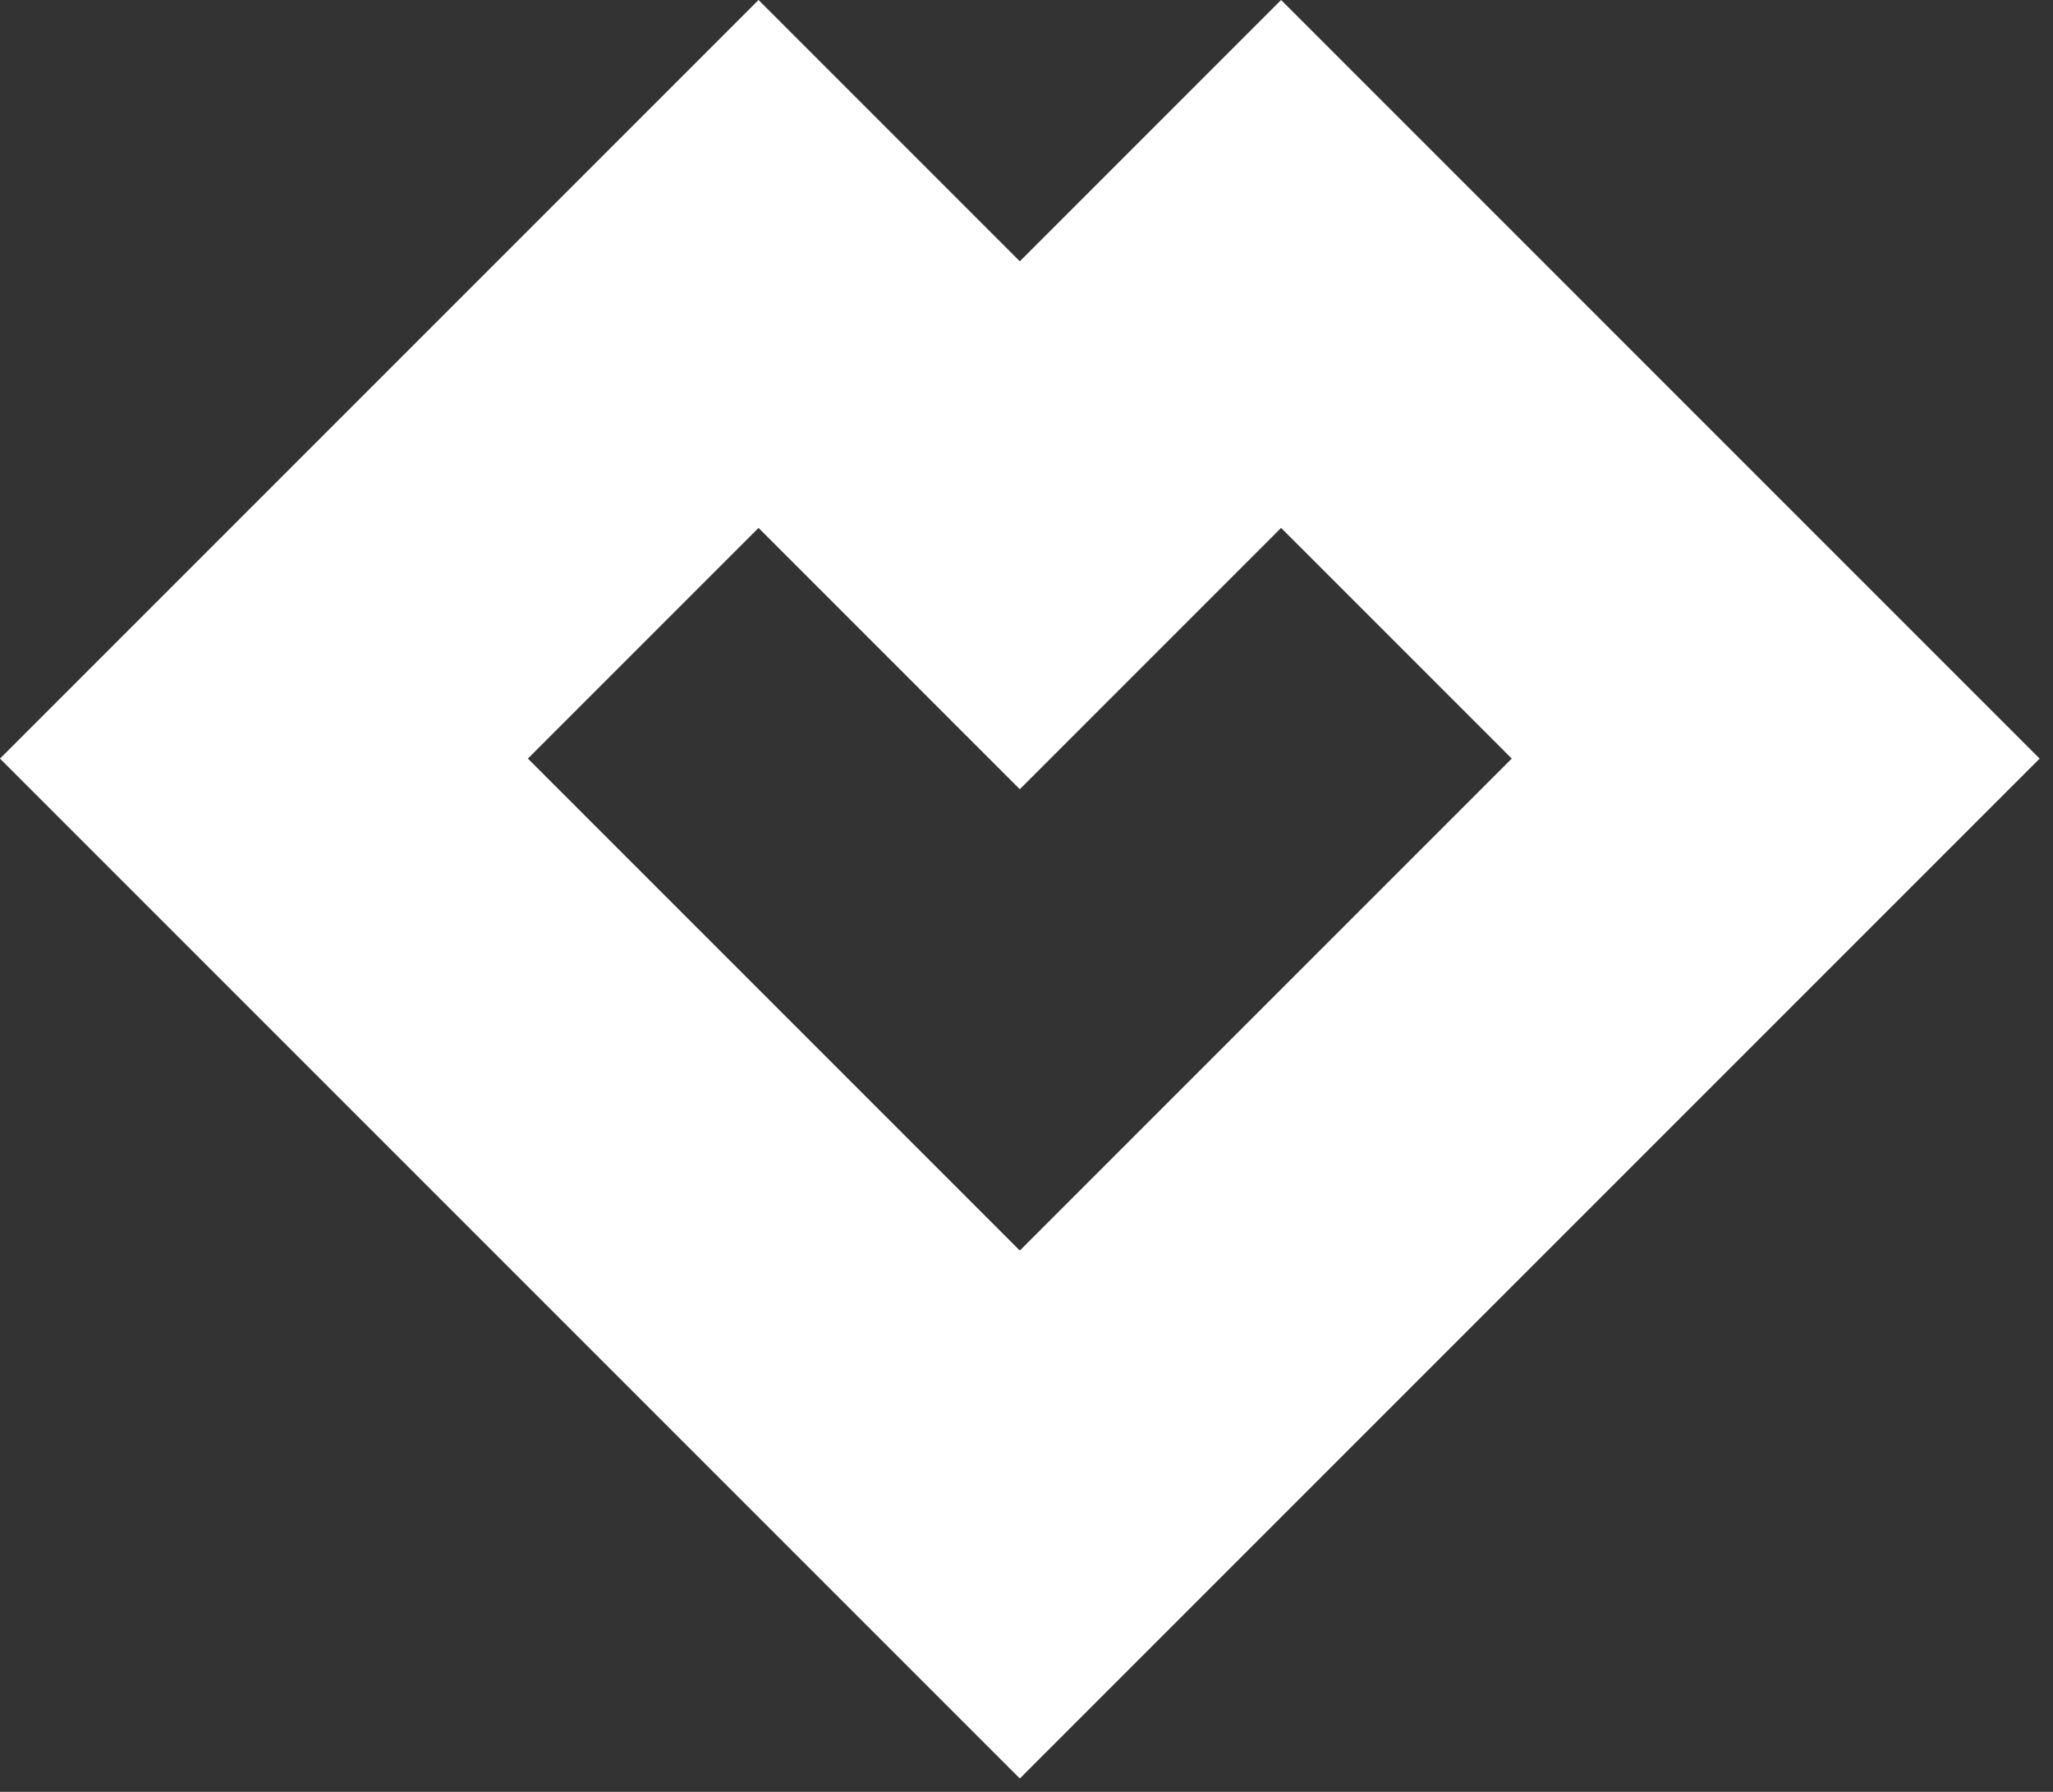
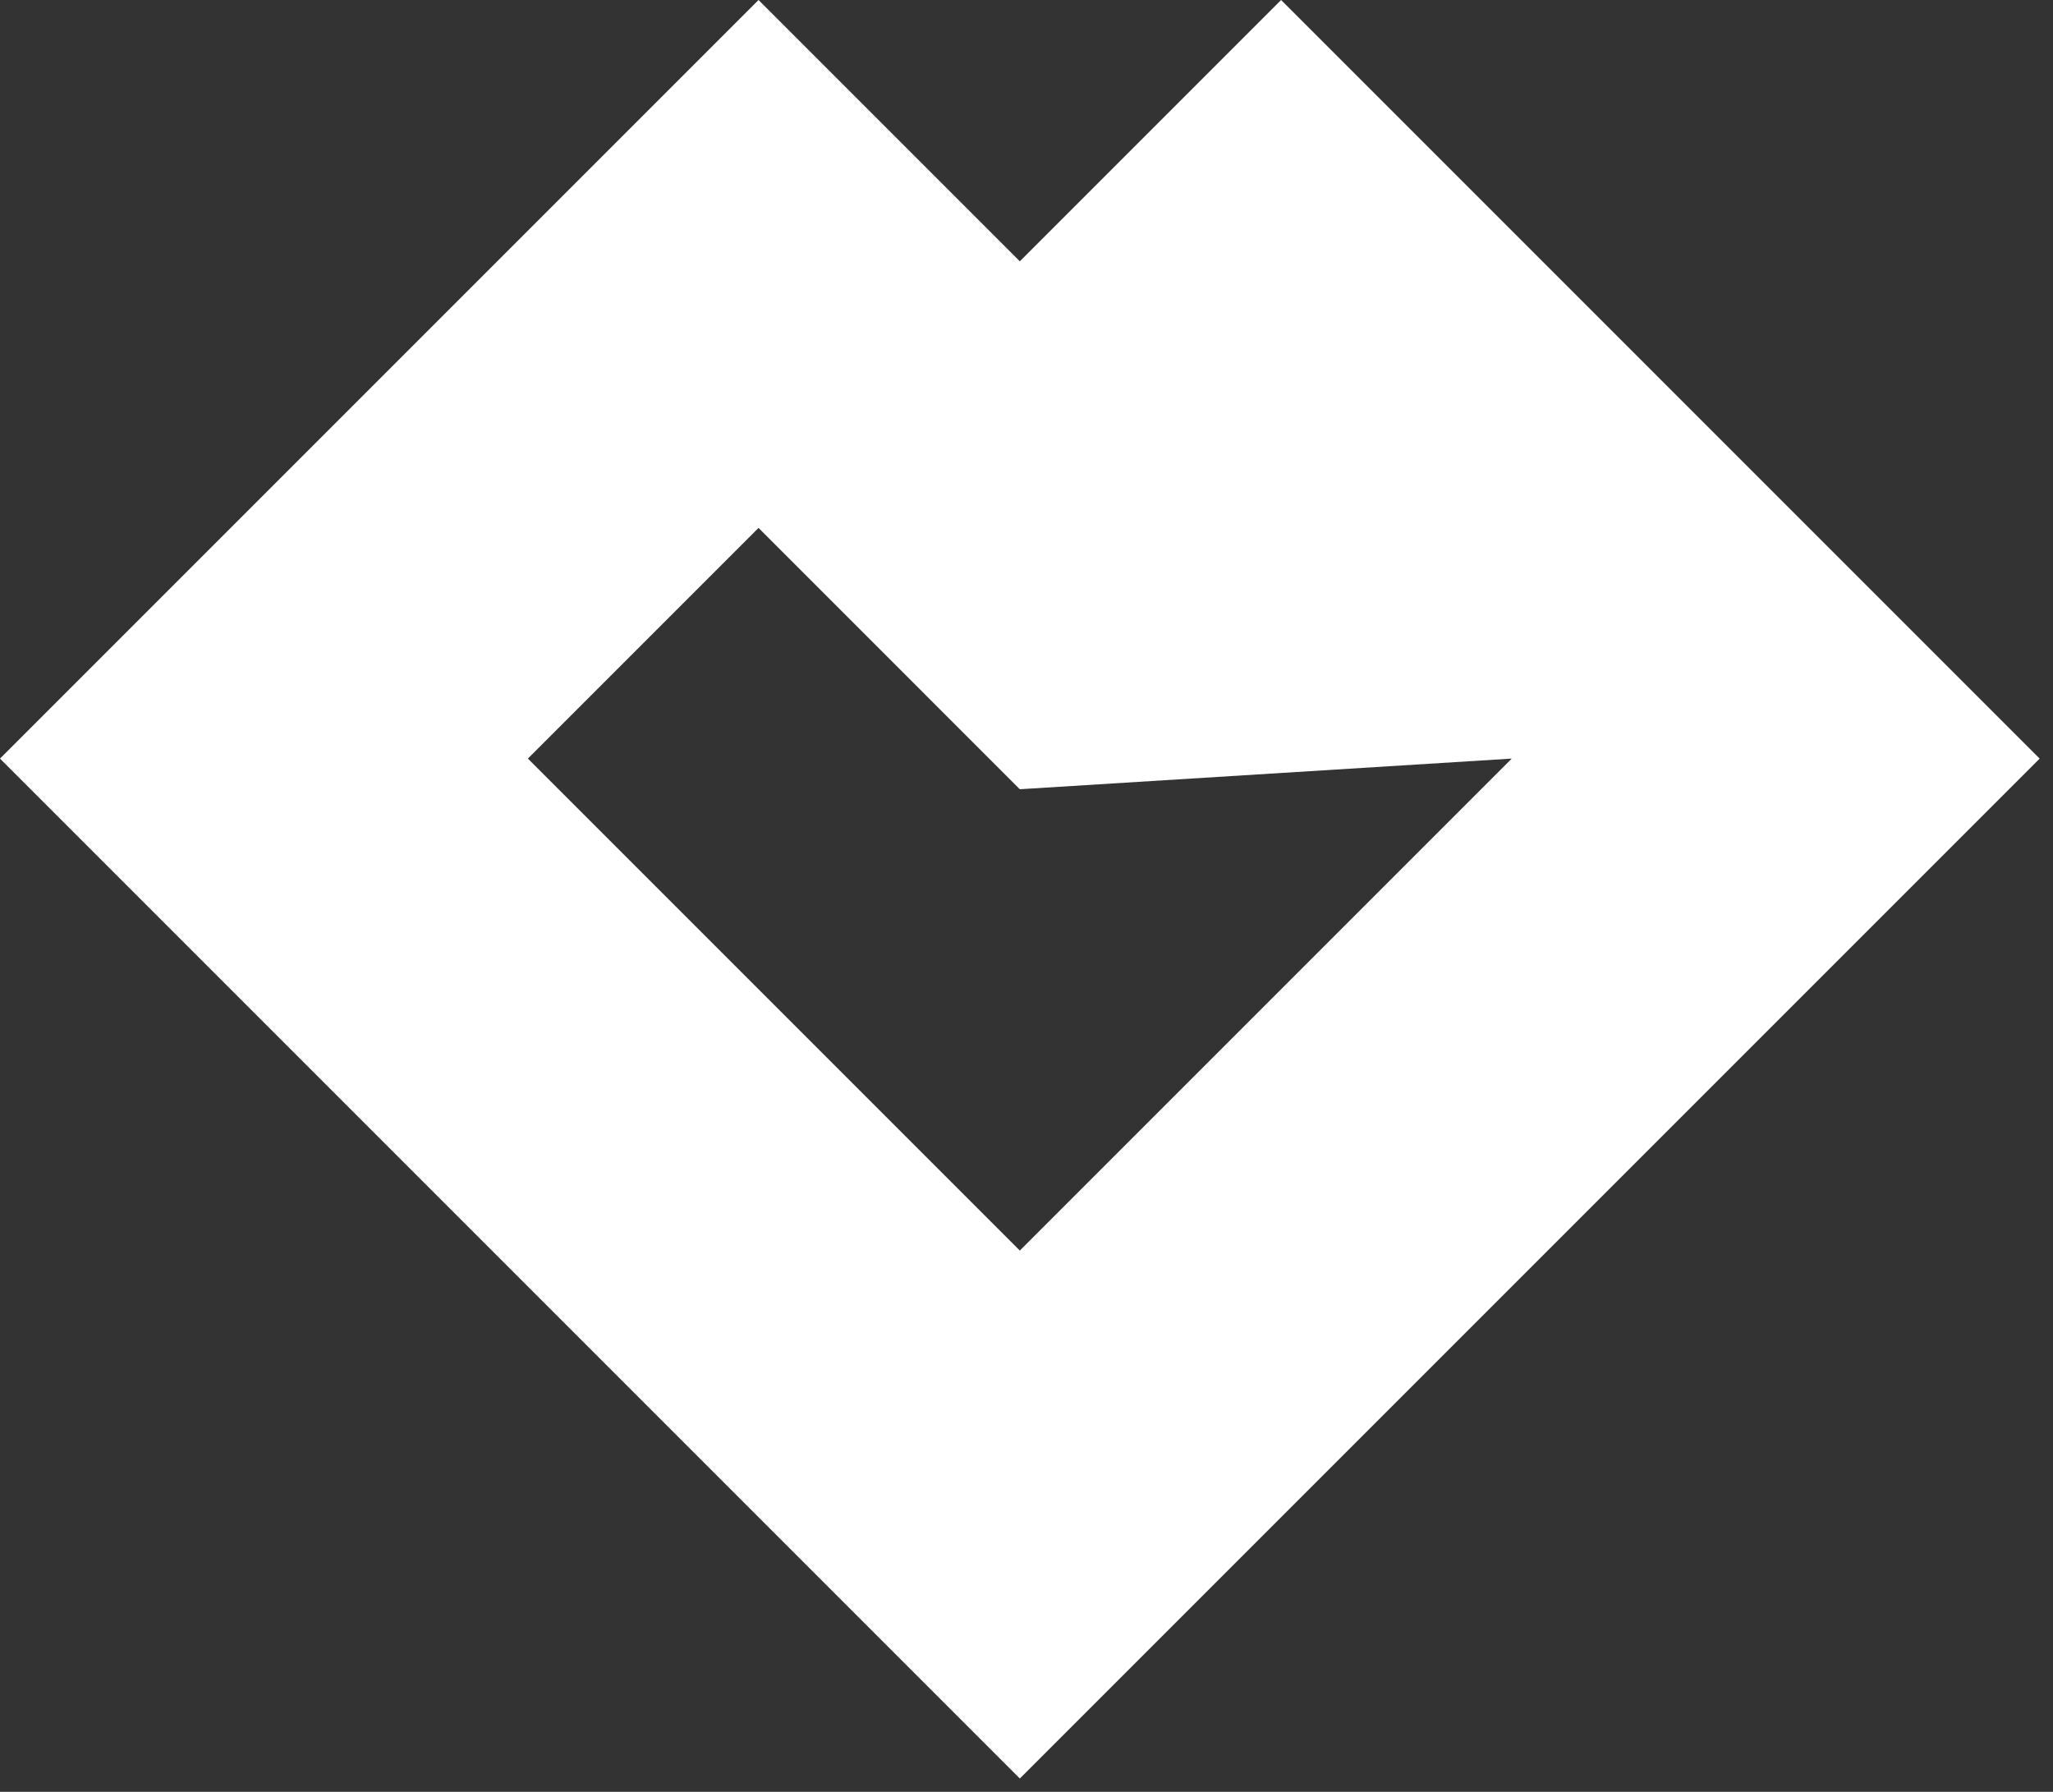
<svg xmlns="http://www.w3.org/2000/svg" width="110" height="96" viewBox="0 0 110 96" fill="none">
  <rect x="0" y="0" width="110" height="96" fill="#333333" stroke="none" />
-   <path fill-rule="evenodd" clip-rule="evenodd" d="M40.642 0L54.642 14L68.642 0L109.284 40.642L54.642 95.284L0 40.642L40.642 0ZM40.642 28.284L54.642 42.284L68.642 28.284L81 40.642L54.642 67L28.284 40.642L40.642 28.284Z" fill="white" />
+   <path fill-rule="evenodd" clip-rule="evenodd" d="M40.642 0L54.642 14L68.642 0L109.284 40.642L54.642 95.284L0 40.642L40.642 0ZM40.642 28.284L54.642 42.284L81 40.642L54.642 67L28.284 40.642L40.642 28.284Z" fill="white" />
</svg>